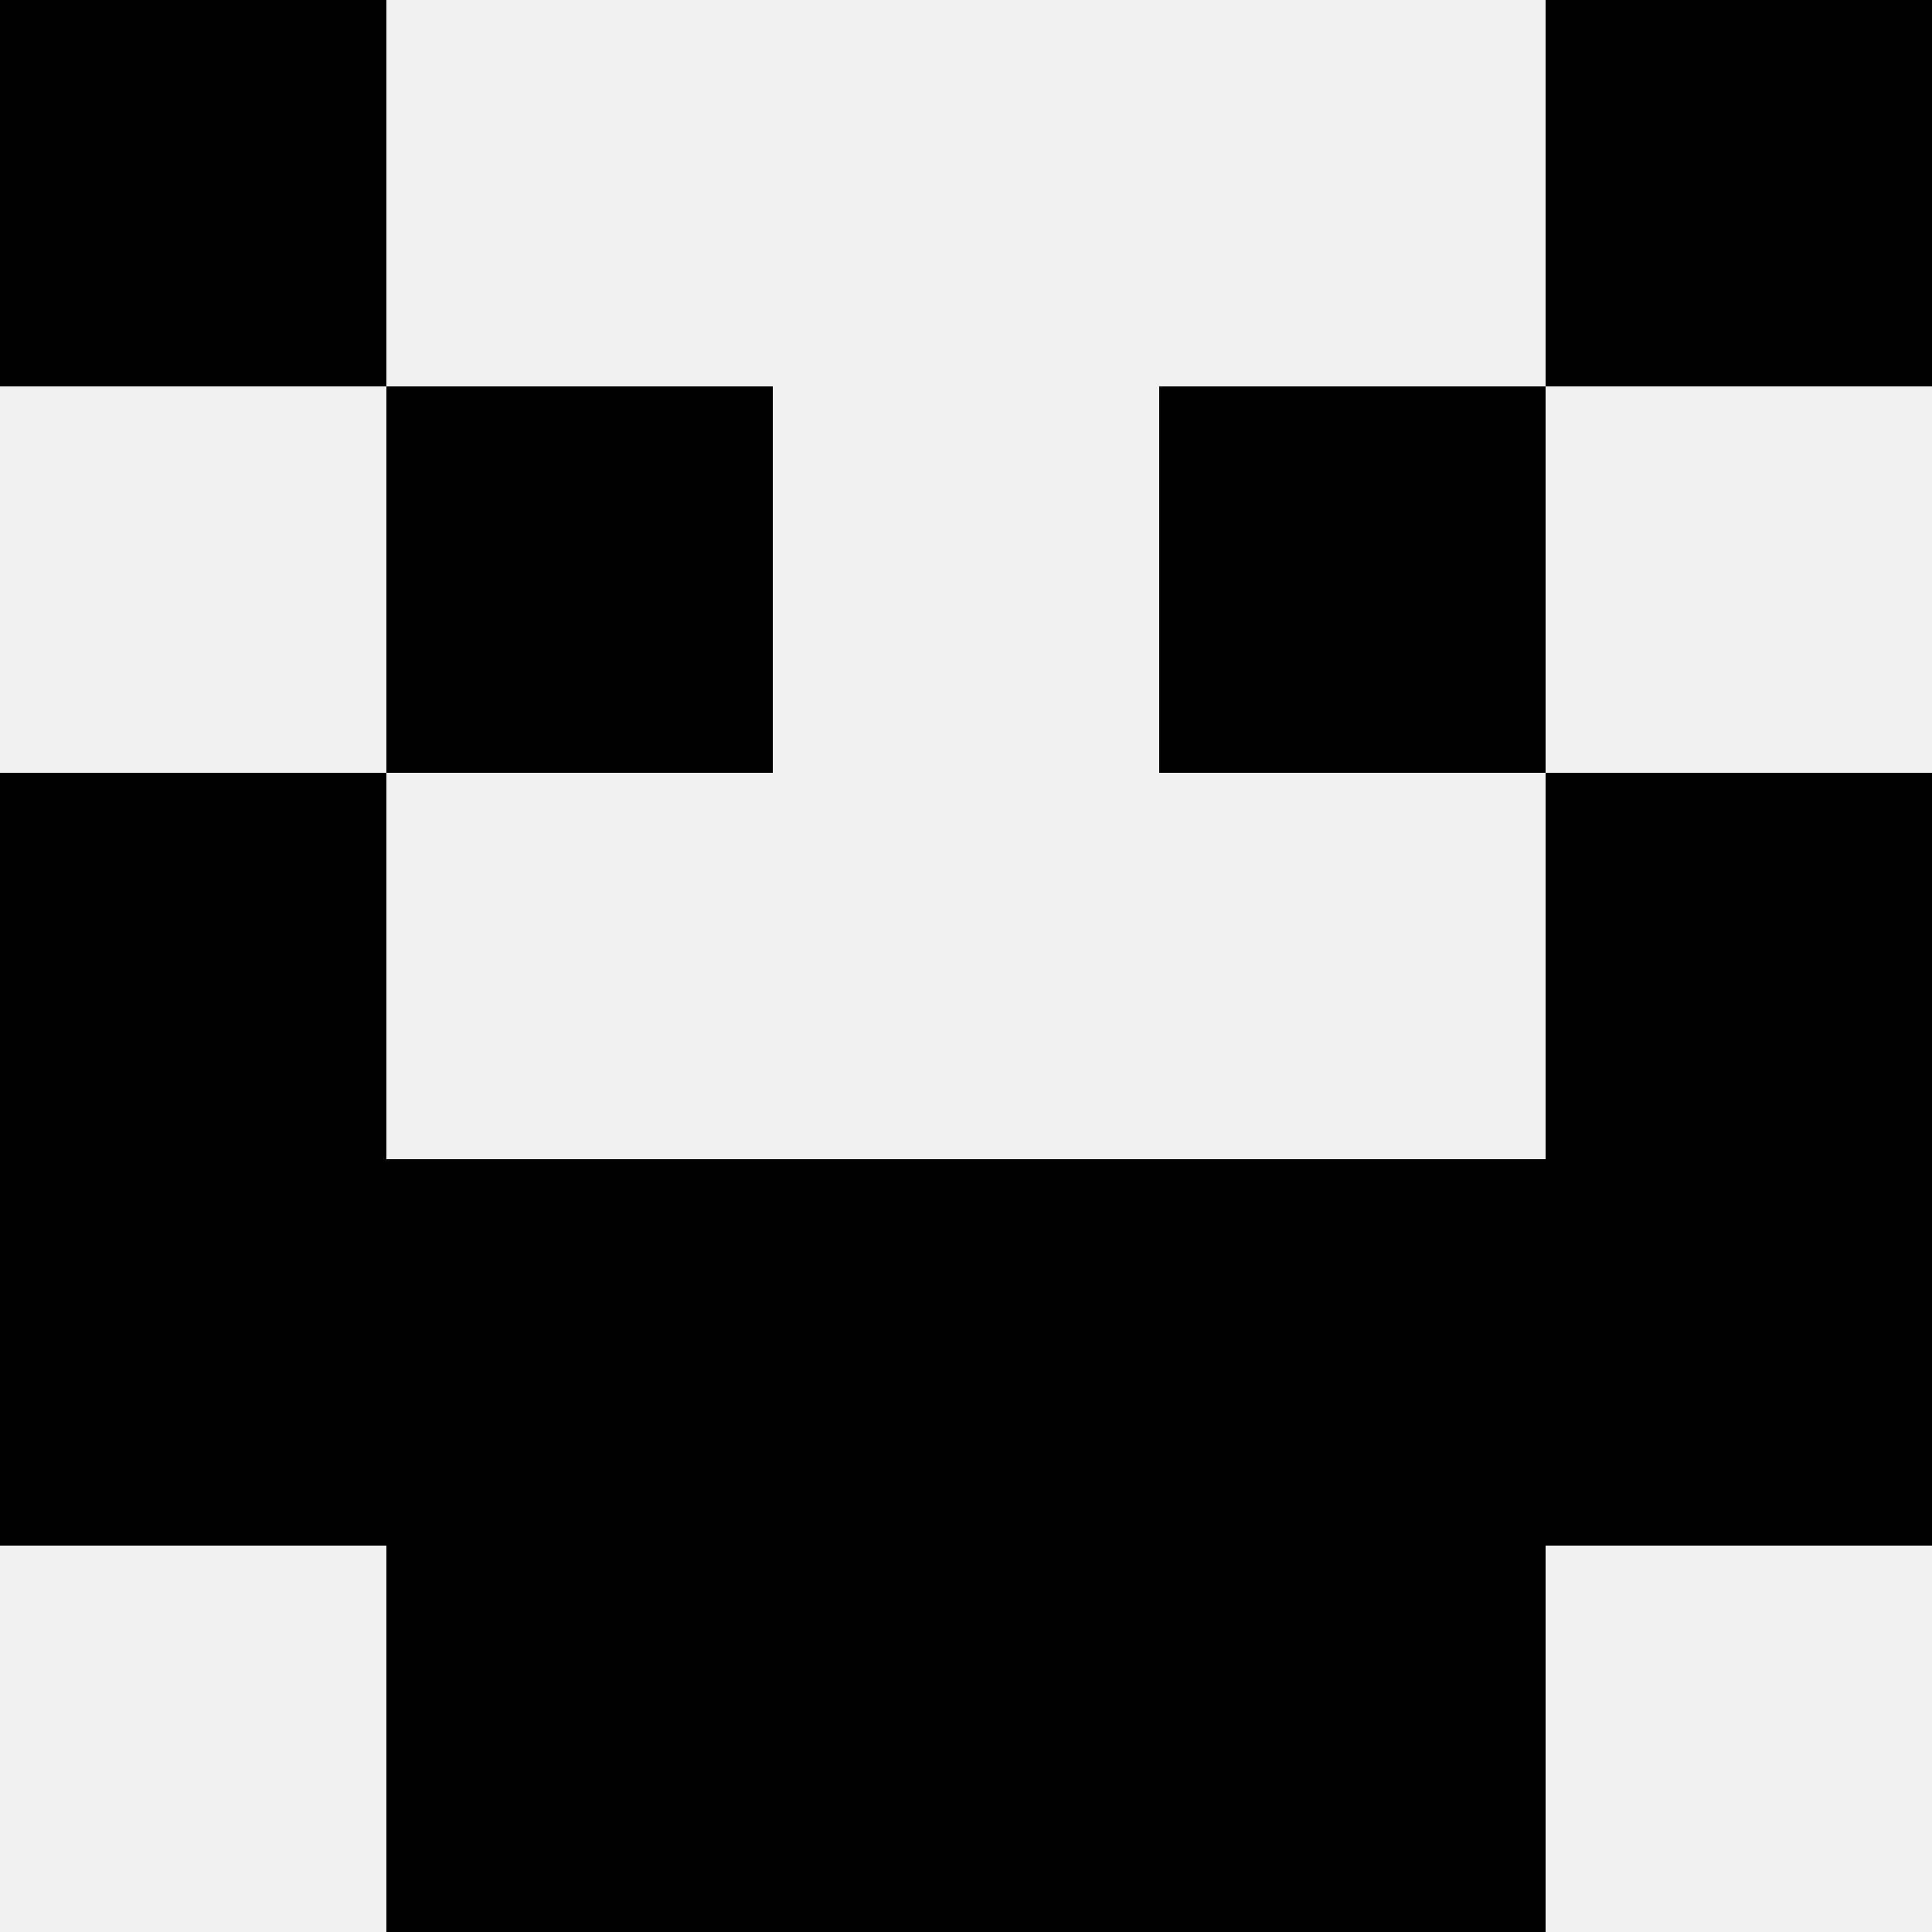
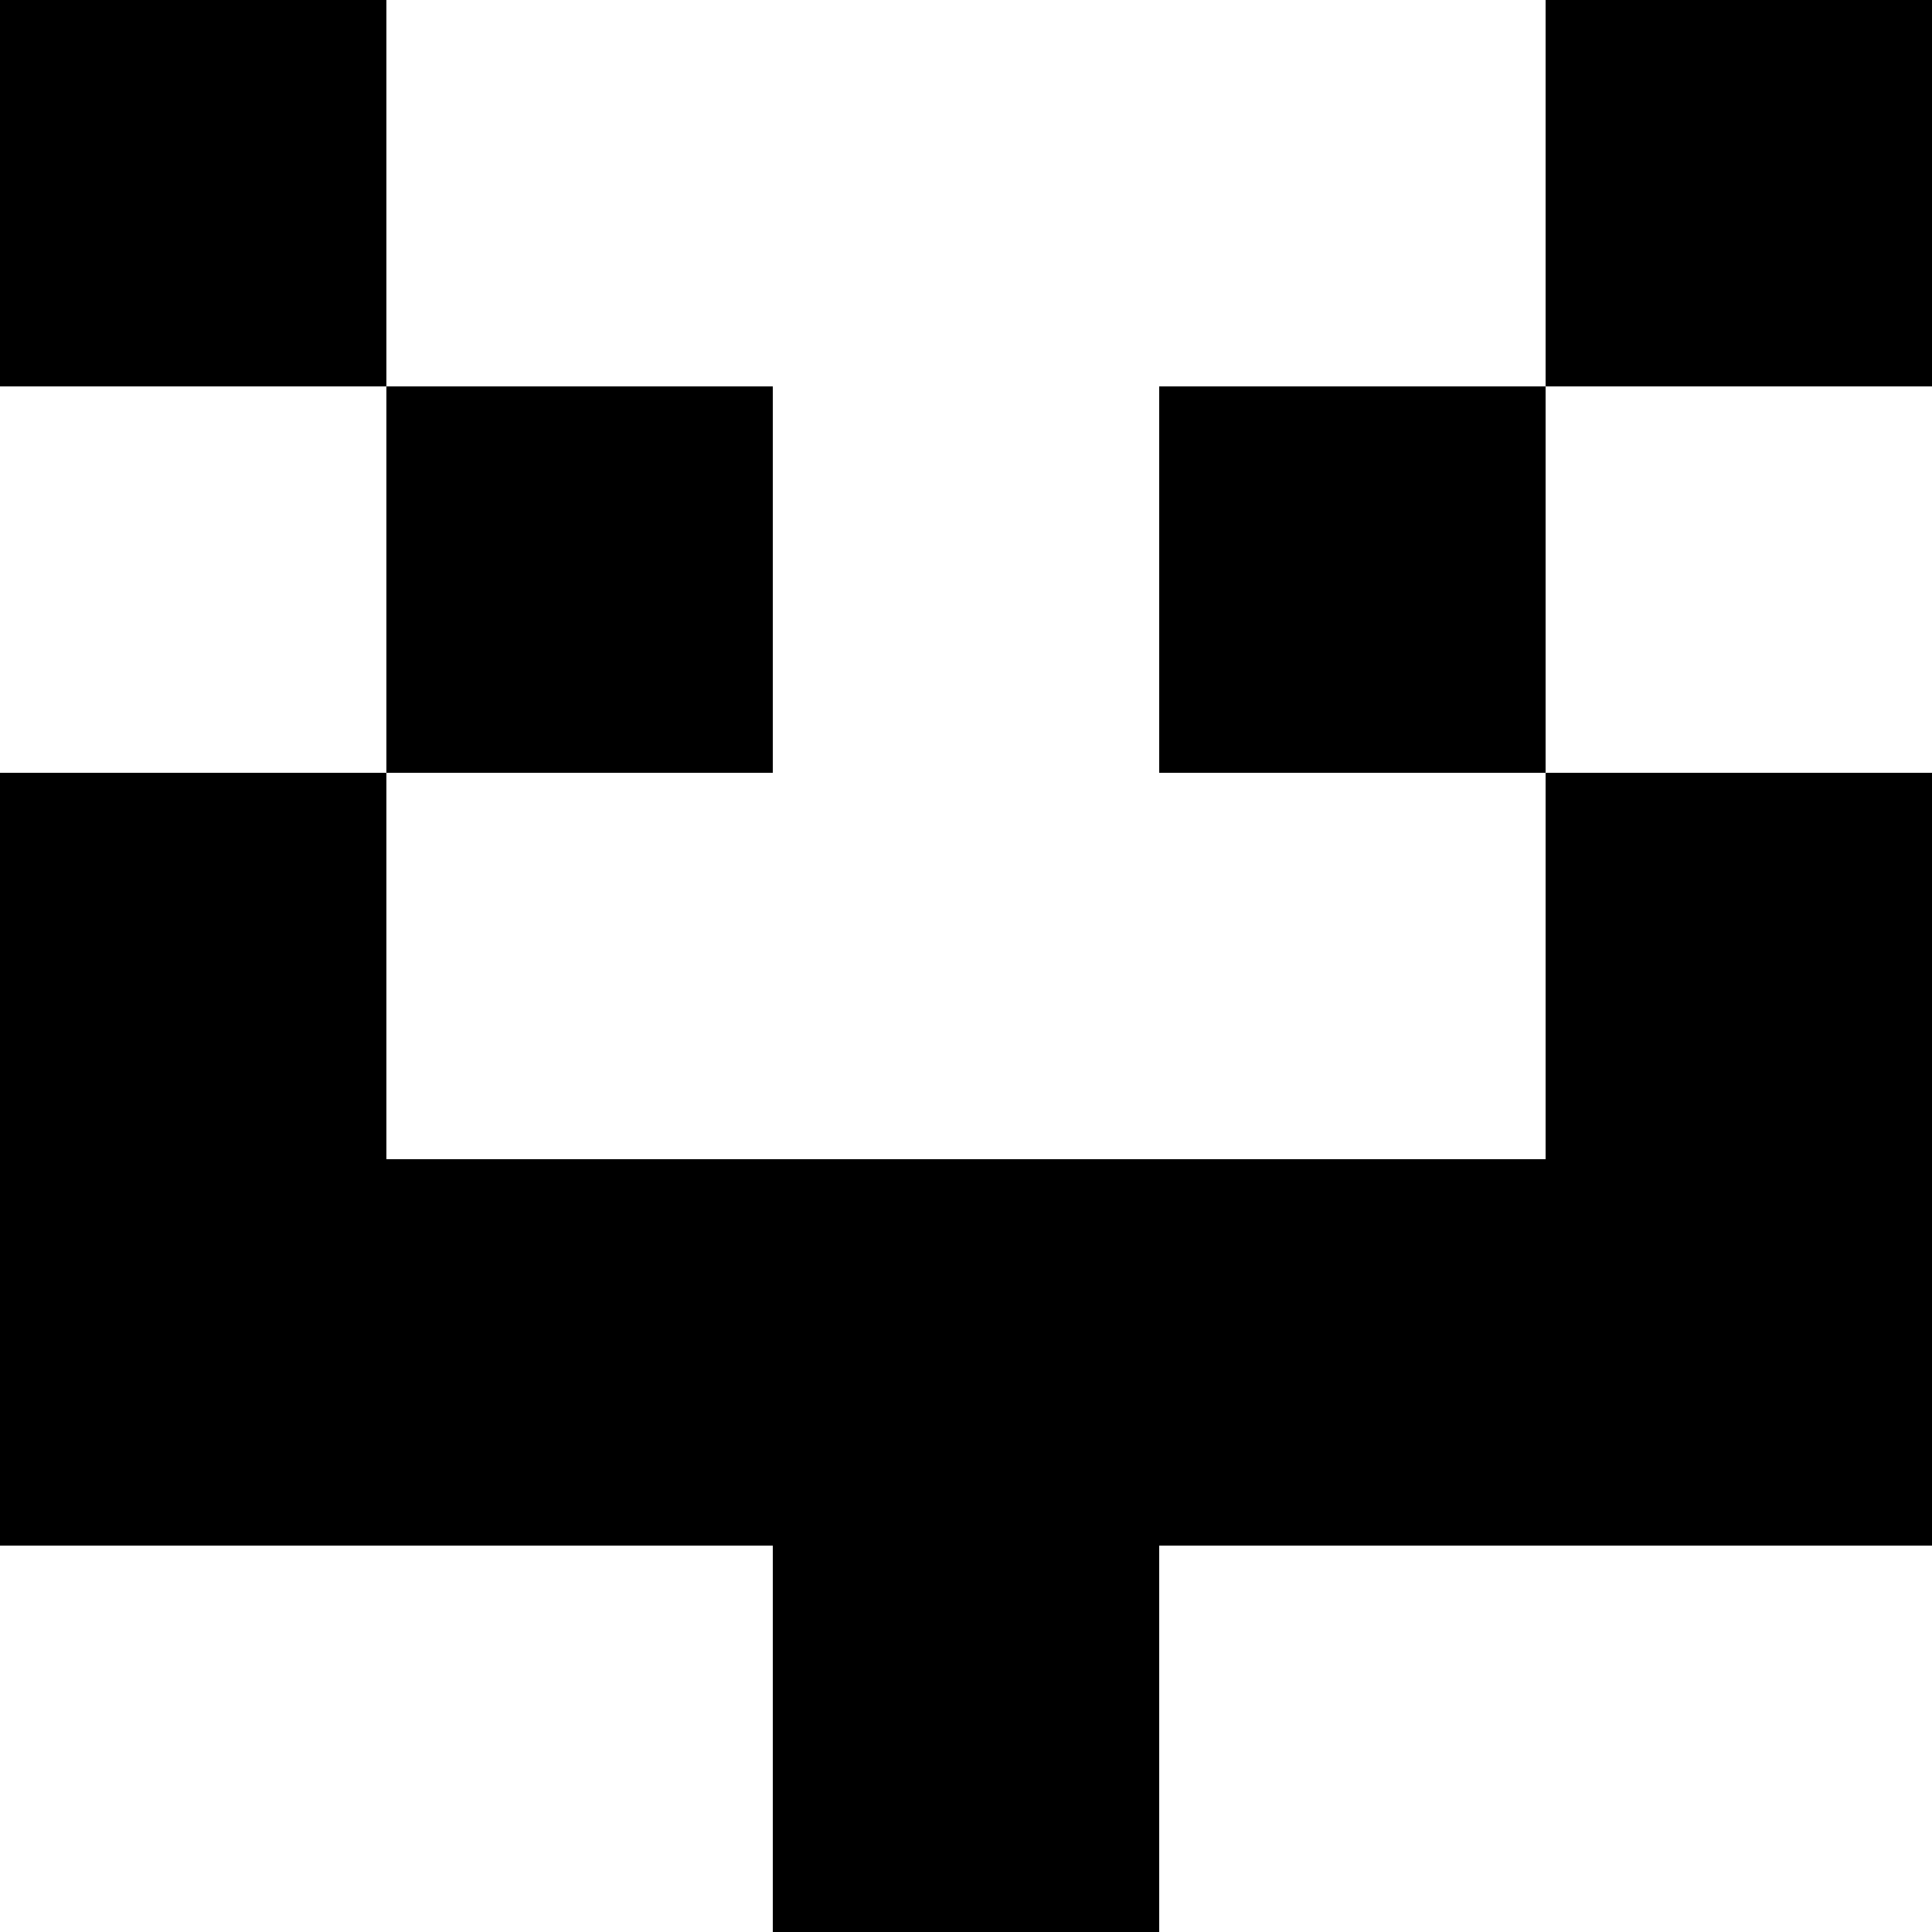
<svg xmlns="http://www.w3.org/2000/svg" width="80" height="80">
-   <rect width="100%" height="100%" fill="#f0f0f0" />
  <rect x="0" y="0" width="16" height="16" fill="hsl(176, 70%, 50%)" />
  <rect x="64" y="0" width="16" height="16" fill="hsl(176, 70%, 50%)" />
  <rect x="16" y="16" width="16" height="16" fill="hsl(176, 70%, 50%)" />
  <rect x="48" y="16" width="16" height="16" fill="hsl(176, 70%, 50%)" />
  <rect x="0" y="32" width="16" height="16" fill="hsl(176, 70%, 50%)" />
  <rect x="64" y="32" width="16" height="16" fill="hsl(176, 70%, 50%)" />
  <rect x="0" y="48" width="16" height="16" fill="hsl(176, 70%, 50%)" />
  <rect x="64" y="48" width="16" height="16" fill="hsl(176, 70%, 50%)" />
  <rect x="16" y="48" width="16" height="16" fill="hsl(176, 70%, 50%)" />
  <rect x="48" y="48" width="16" height="16" fill="hsl(176, 70%, 50%)" />
  <rect x="32" y="48" width="16" height="16" fill="hsl(176, 70%, 50%)" />
  <rect x="32" y="48" width="16" height="16" fill="hsl(176, 70%, 50%)" />
-   <rect x="16" y="64" width="16" height="16" fill="hsl(176, 70%, 50%)" />
-   <rect x="48" y="64" width="16" height="16" fill="hsl(176, 70%, 50%)" />
  <rect x="32" y="64" width="16" height="16" fill="hsl(176, 70%, 50%)" />
  <rect x="32" y="64" width="16" height="16" fill="hsl(176, 70%, 50%)" />
</svg>